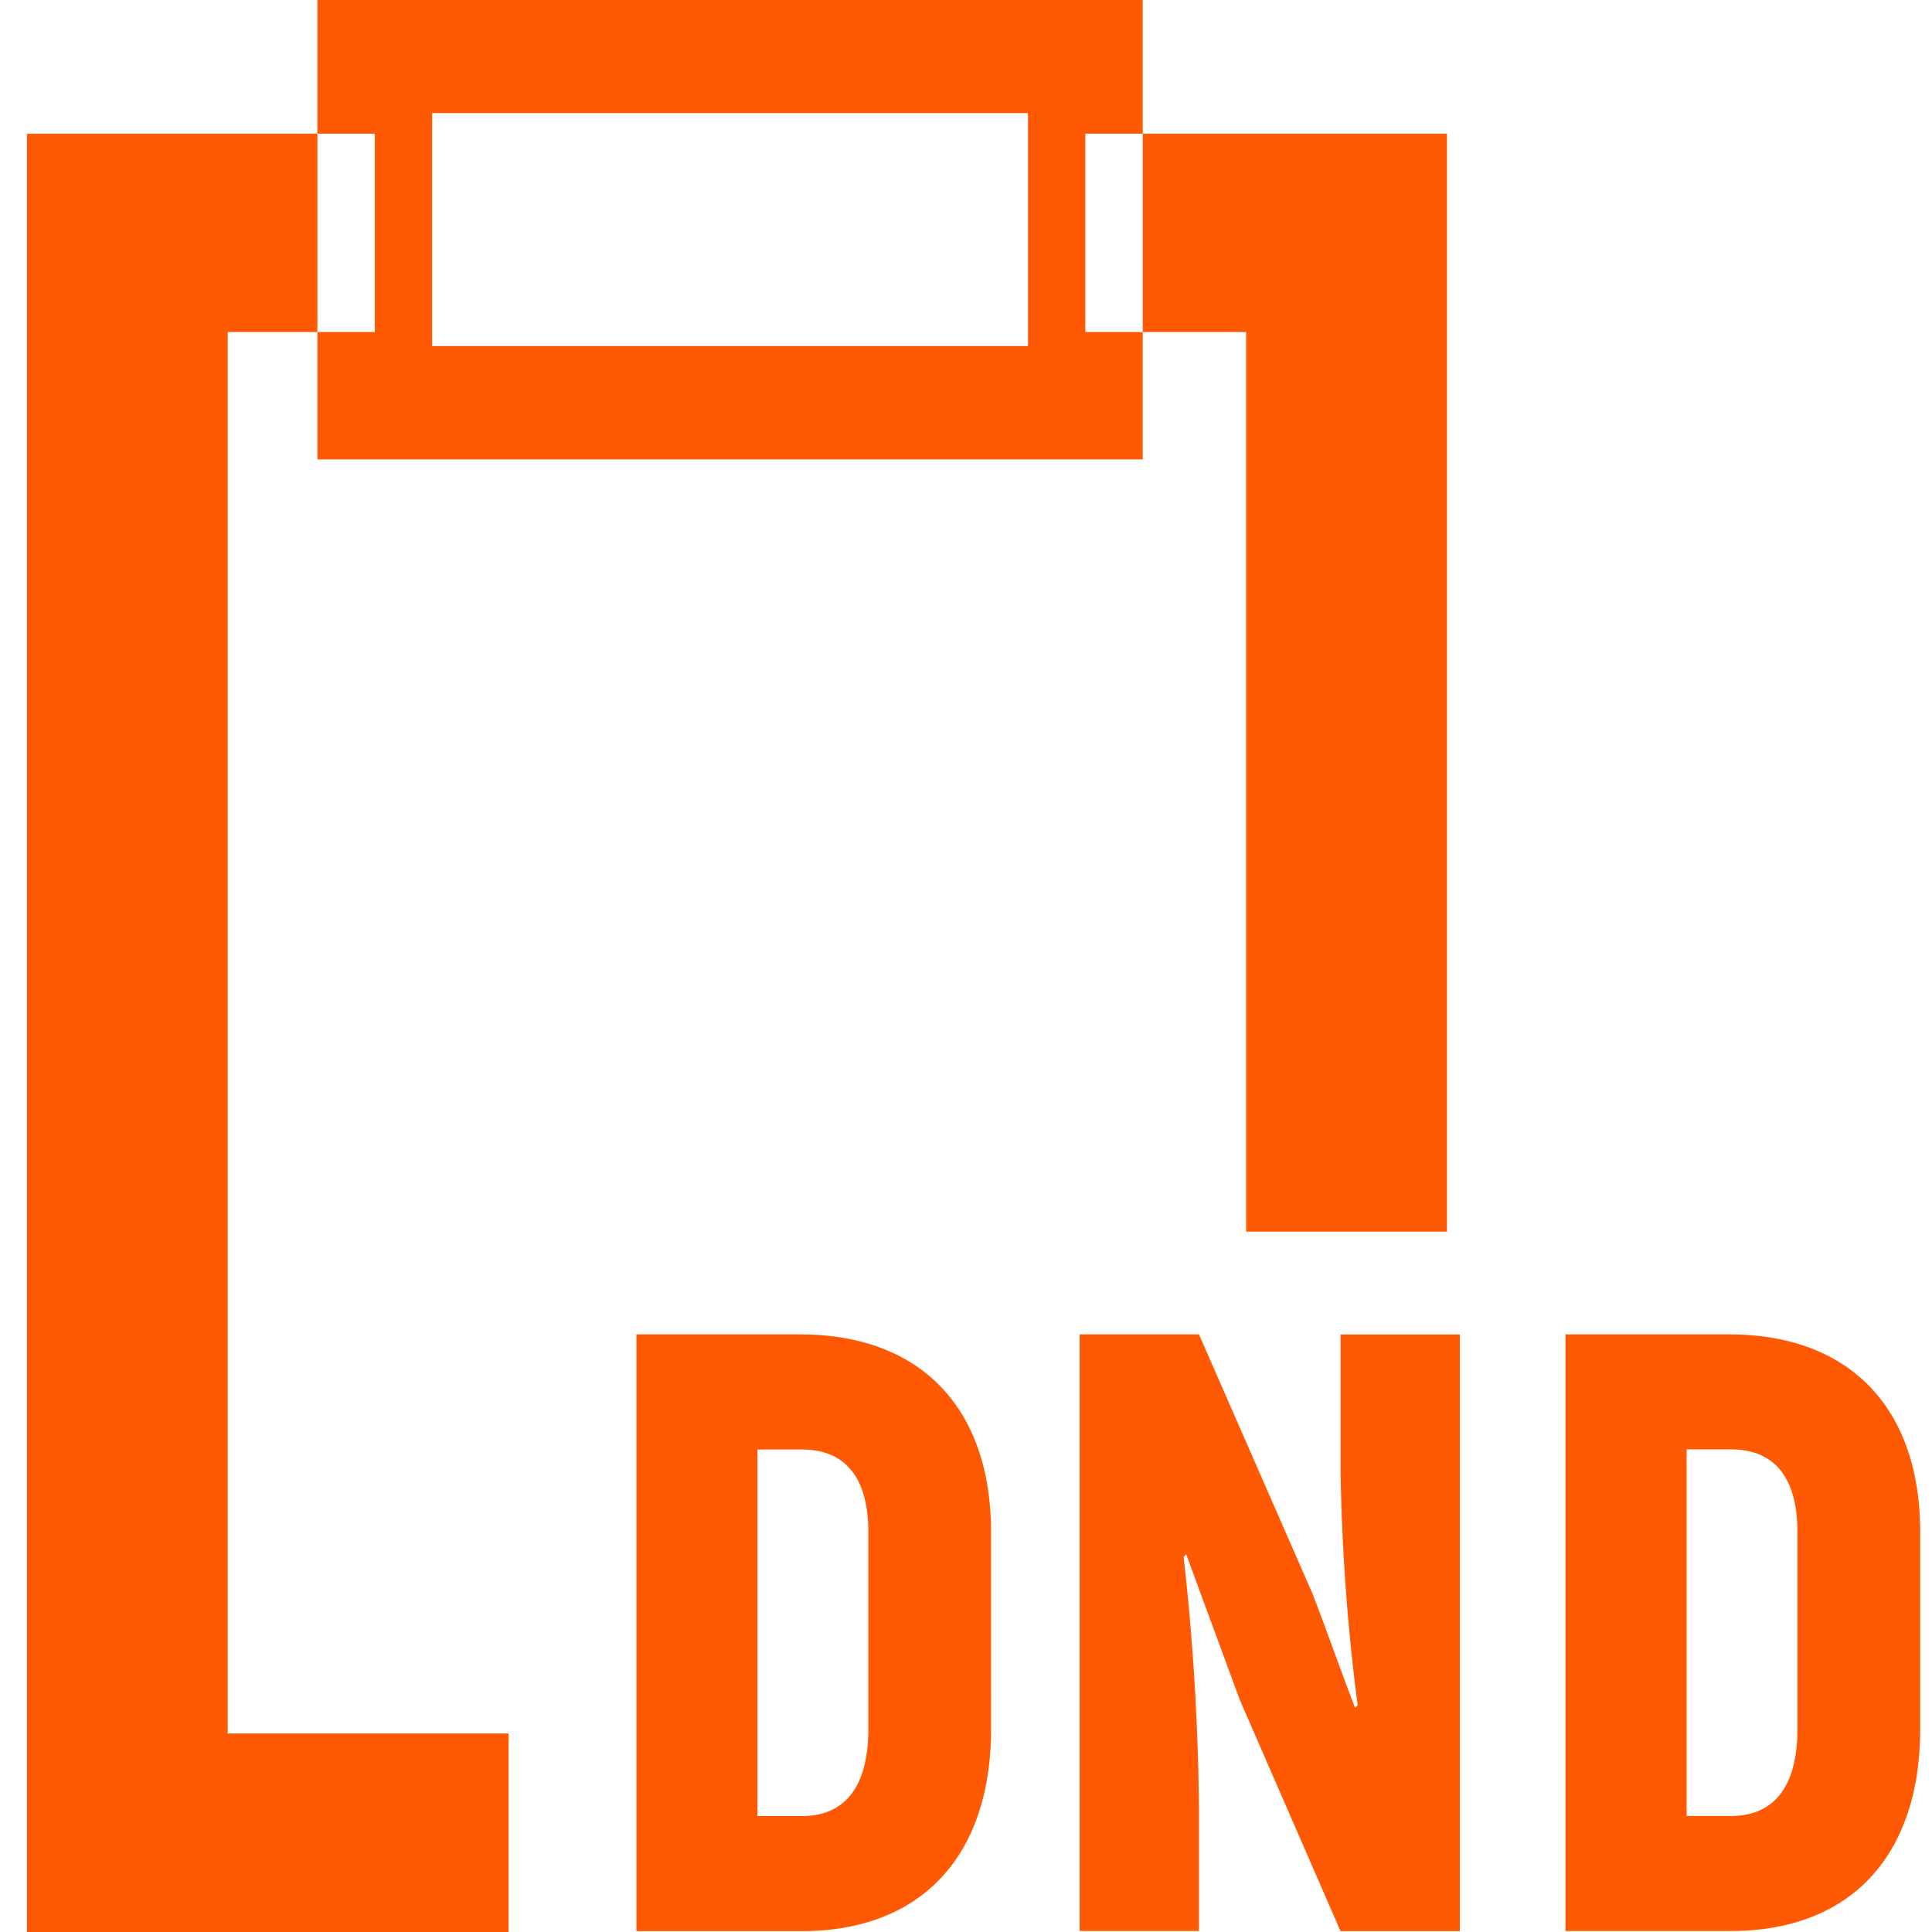
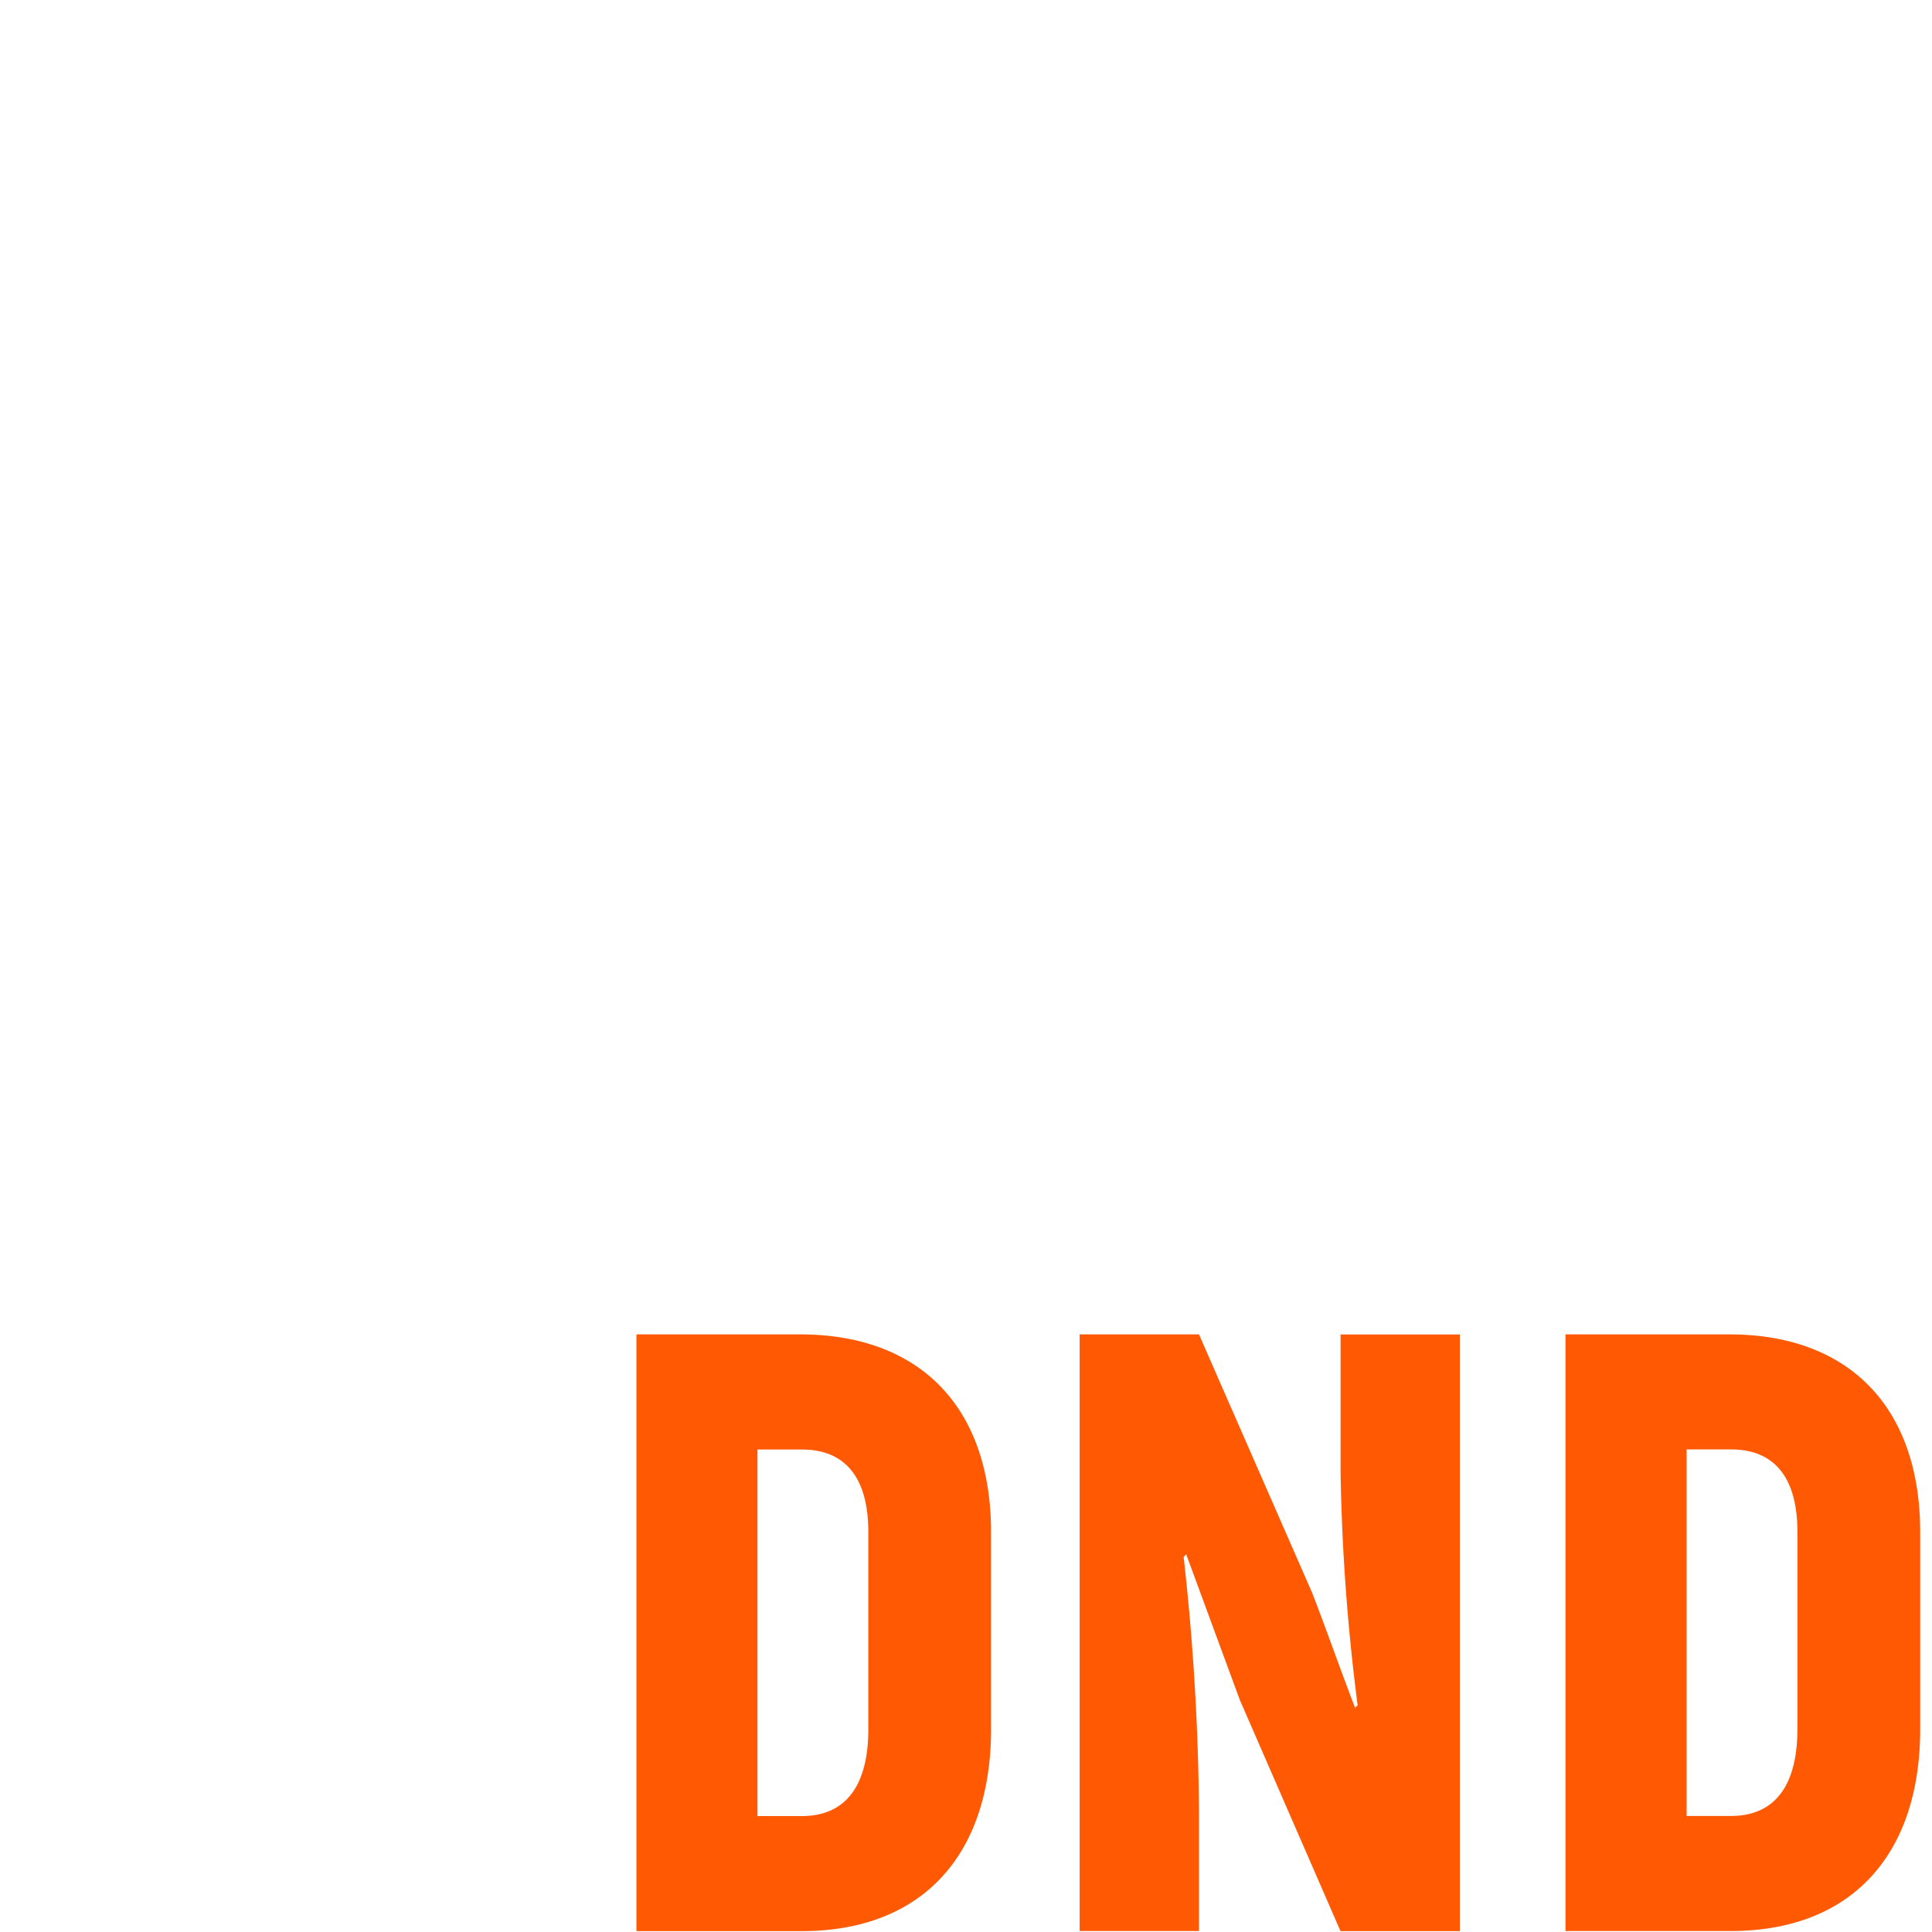
<svg xmlns="http://www.w3.org/2000/svg" width="68" height="68" viewBox="0 0 68 68">
  <defs>
    <style>
      .cls-1 {
        fill: #ff5904;
        fill-rule: evenodd;
      }
    </style>
  </defs>
  <path id="DND" class="cls-1" d="M22.4,67.969h5.821c4.2,0,6.661-2.64,6.661-7.111V53.927c0-4.381-2.49-6.961-6.721-6.961H22.4v21Zm4.261-4.051v-12.9h1.56c1.53,0,2.341.99,2.341,2.91v6.931c0,2.01-.81,3.061-2.341,3.061h-1.56ZM47.184,46.965v4.861a72.611,72.611,0,0,0,.6,8.192l-0.09.09c-0.51-1.32-.99-2.7-1.5-4.021L42.2,46.965H38v21h4.2V63.709a85.368,85.368,0,0,0-.54-8.912l0.09-.09,1.89,5.131,3.541,8.131h4.2v-21h-4.2Zm7.918,21h5.821c4.2,0,6.661-2.64,6.661-7.111V53.927c0-4.381-2.49-6.961-6.721-6.961H55.1v21Zm4.261-4.051v-12.9h1.56c1.53,0,2.34.99,2.34,2.91v6.931c0,2.01-.81,3.061-2.34,3.061h-1.56Z" />
-   <path class="cls-1" d="M40.221,16.169H11.171V-0.009h29.05V16.169ZM15.21,12.18H36.182v-8.2H15.21v8.2ZM17.9,68H0.948V4.705H13.191v6.982H8.016V61.014H17.9V68ZM50.928,43.351H43.86V11.687H38.2V4.705H50.928V43.351Z" />
</svg>